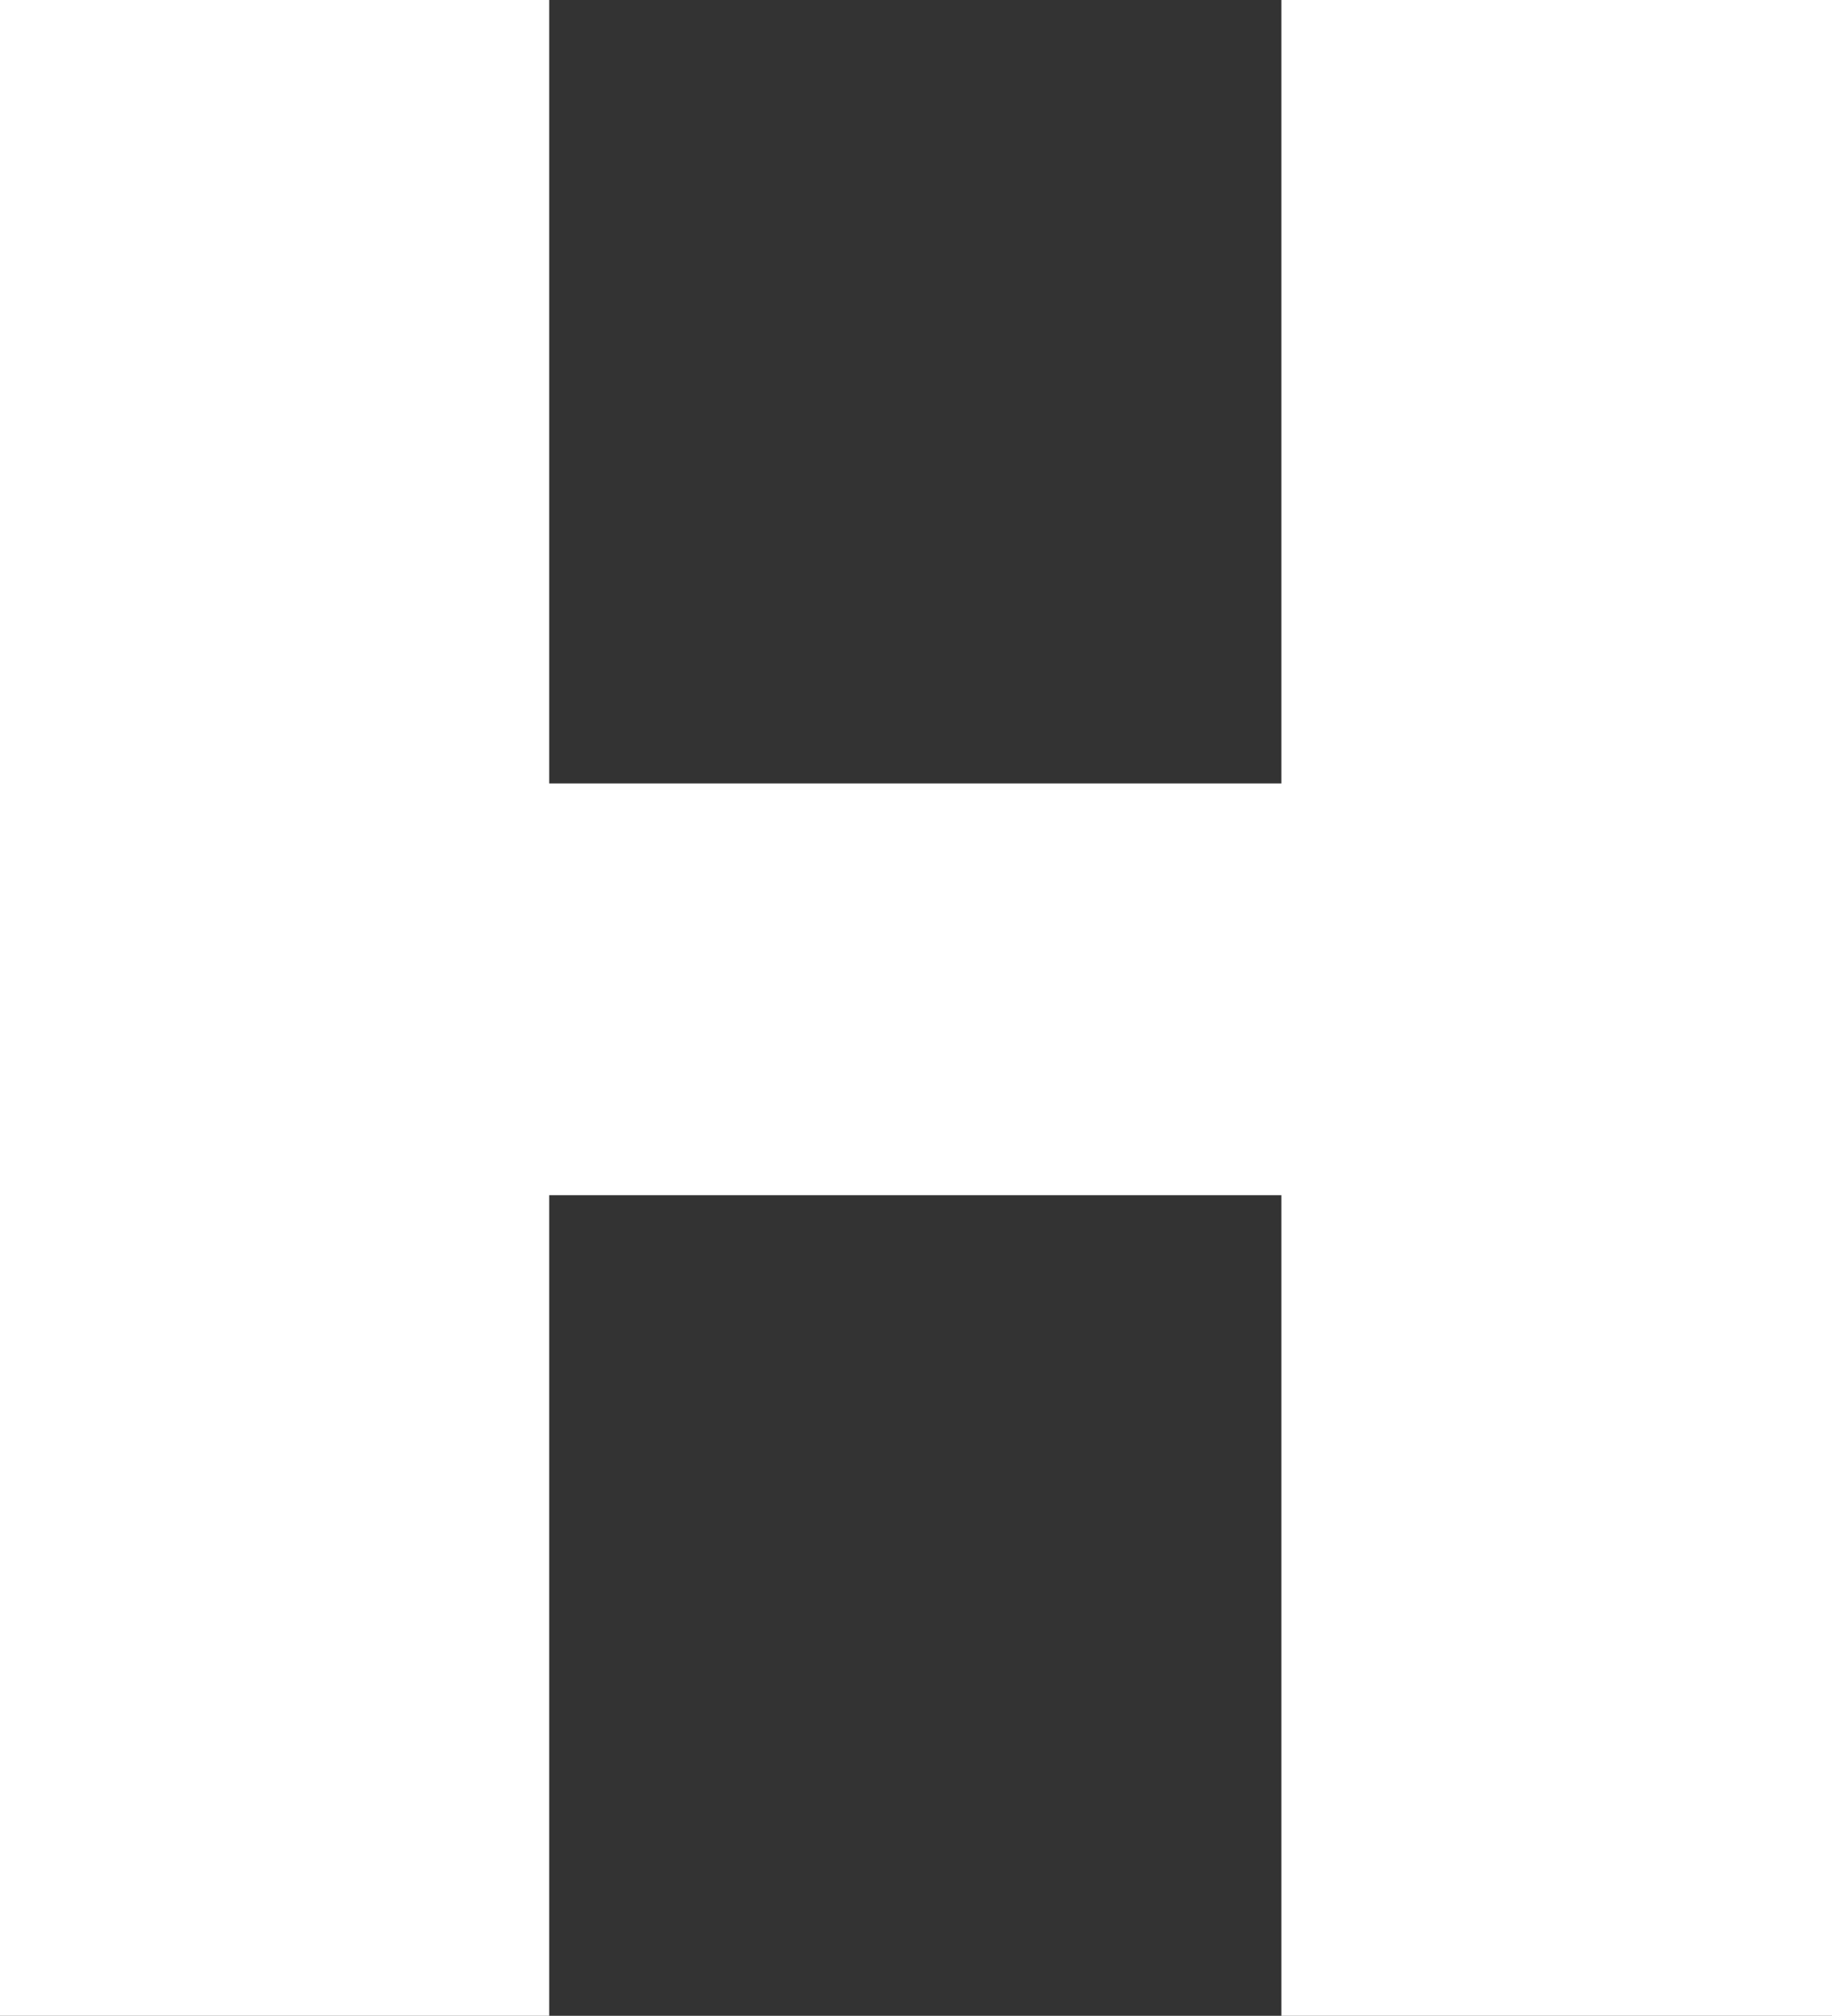
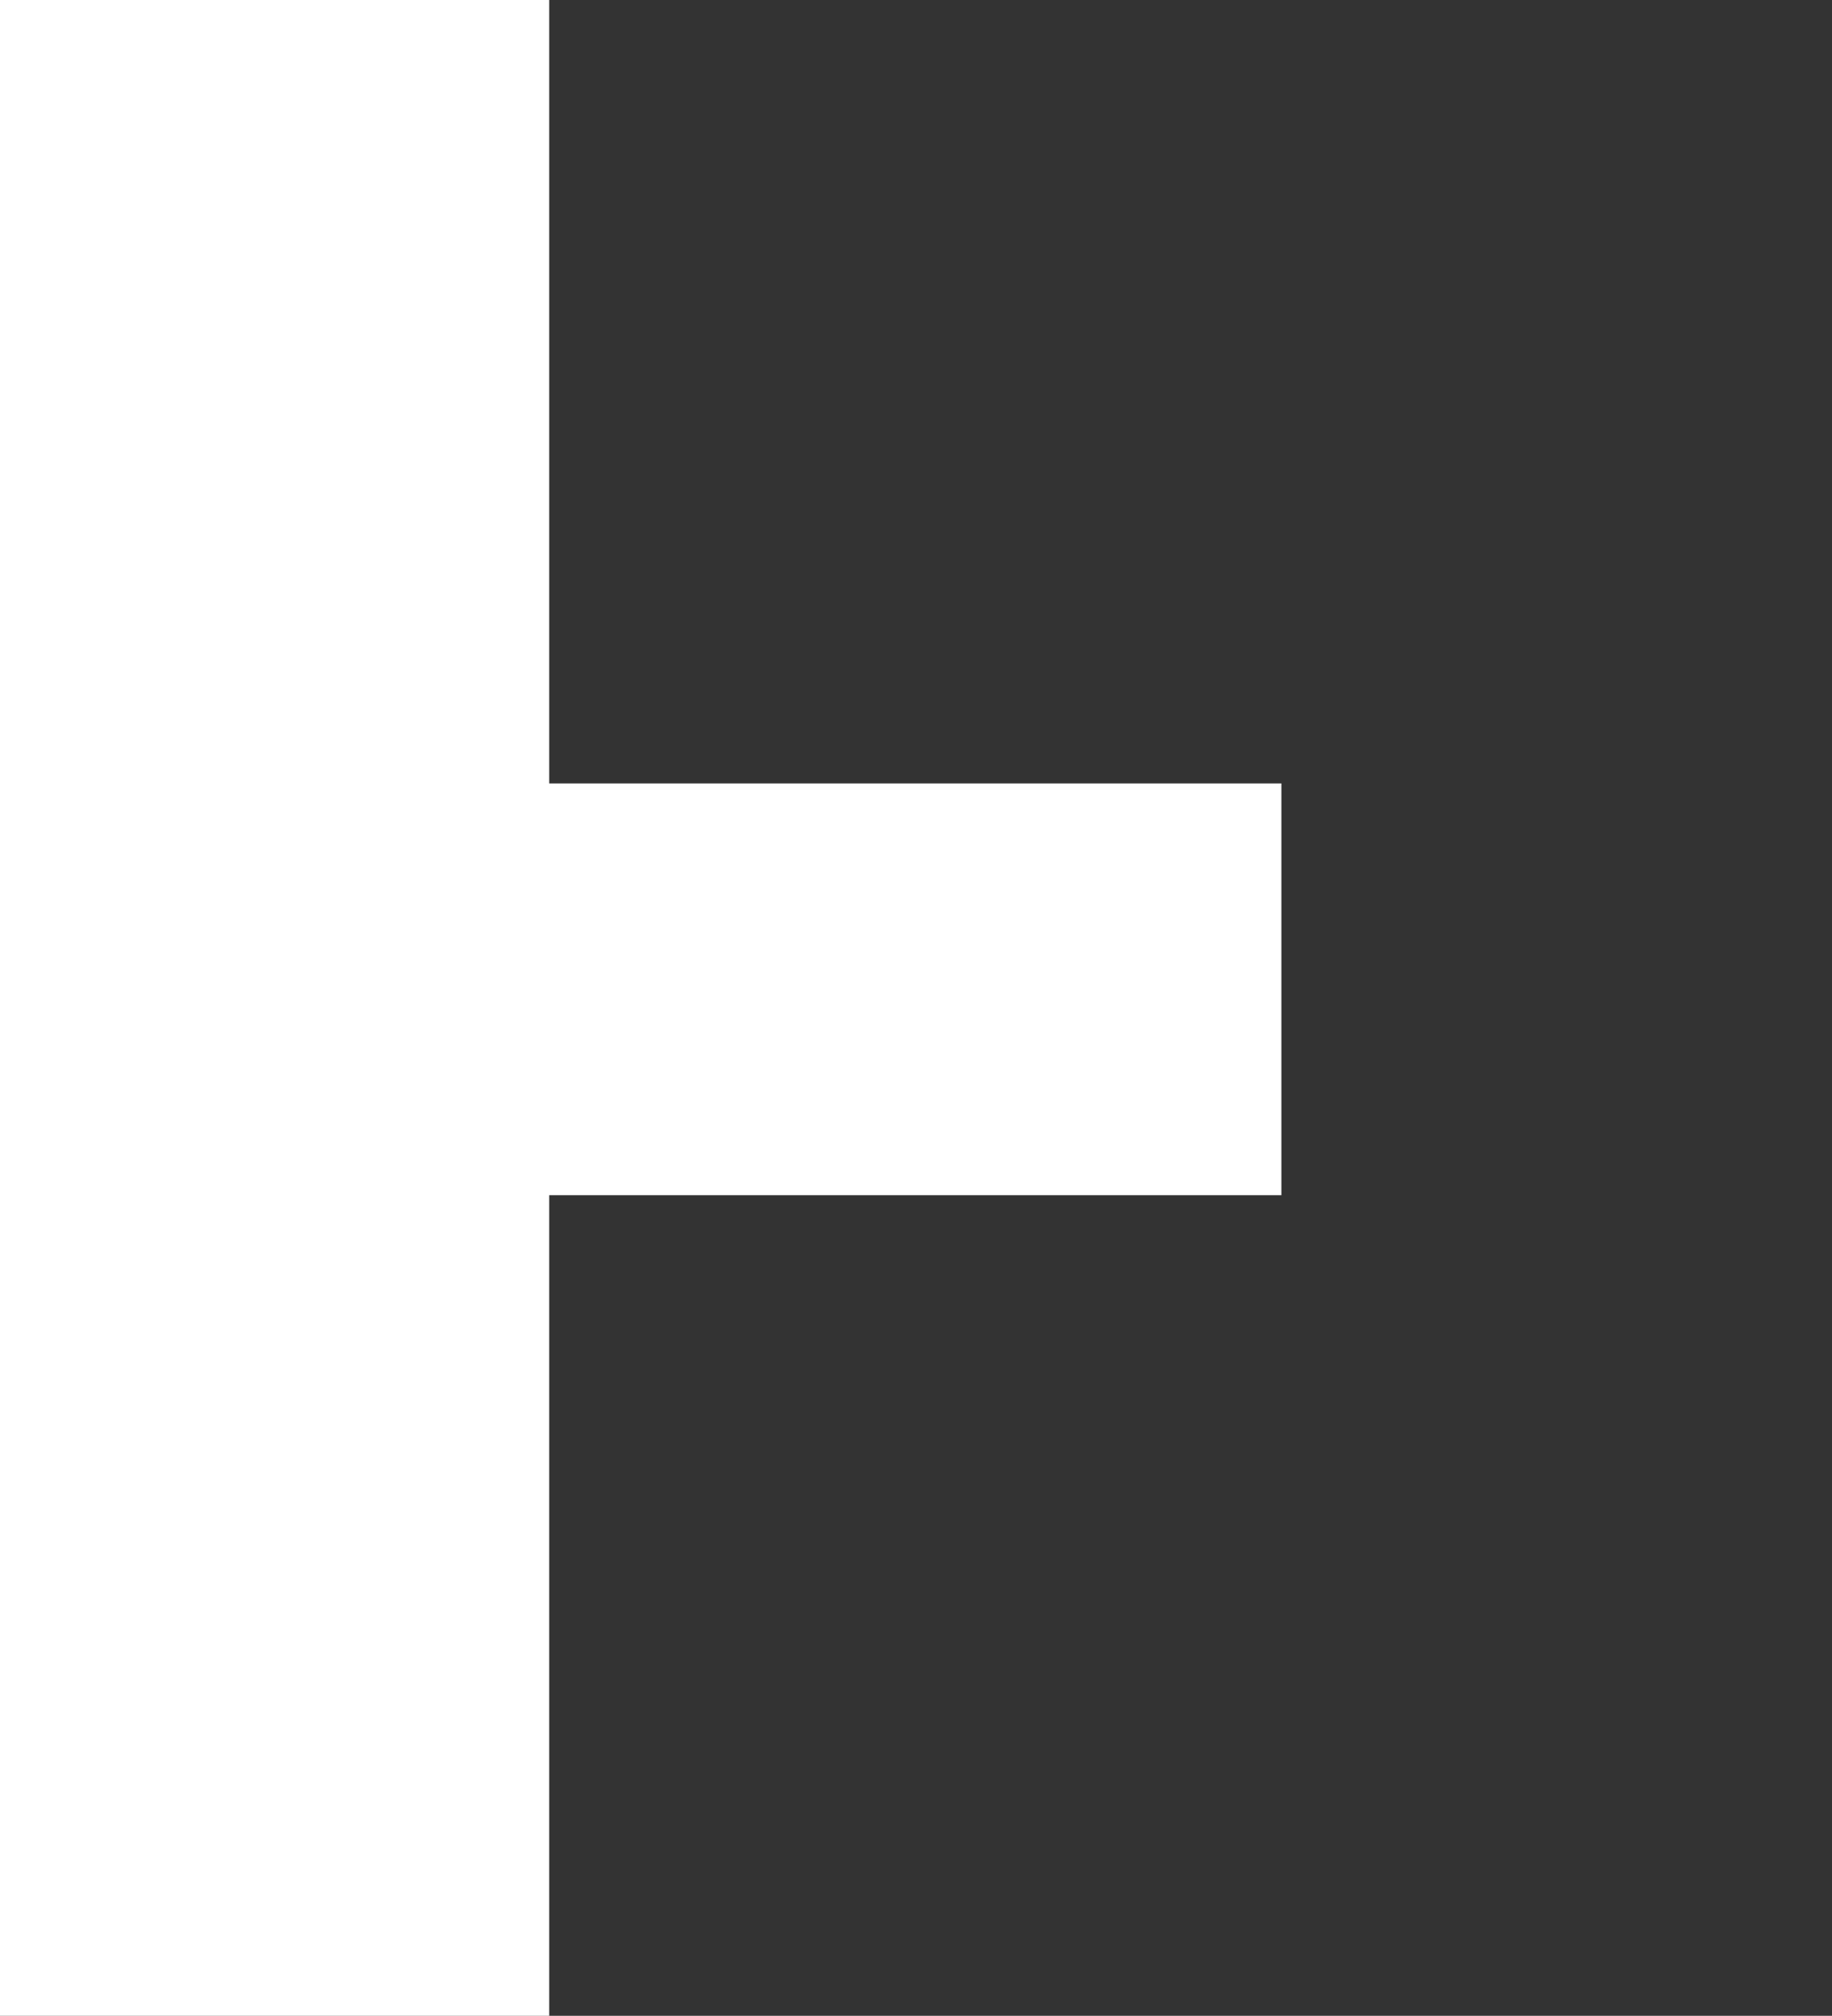
<svg xmlns="http://www.w3.org/2000/svg" viewBox="0 0 78.39 86.22">
  <rect x="0" y="0" width="78.39" height="86.22" fill="#333333" stroke="none" />
  <defs>
    <style>.cls-1{fill:#fff;}</style>
  </defs>
  <title>Ресурс 29</title>
  <g id="Слой_2" data-name="Слой 2">
    <g id="Слой_29" data-name="Слой 29">
-       <path class="cls-1" d="M0,86.22V0H23.5V33.51H54.83V0H78.39V86.22H54.83V51.12H23.5v35.1Z" />
+       <path class="cls-1" d="M0,86.22V0H23.5V33.51H54.83V0V86.22H54.83V51.12H23.5v35.1Z" />
    </g>
  </g>
</svg>